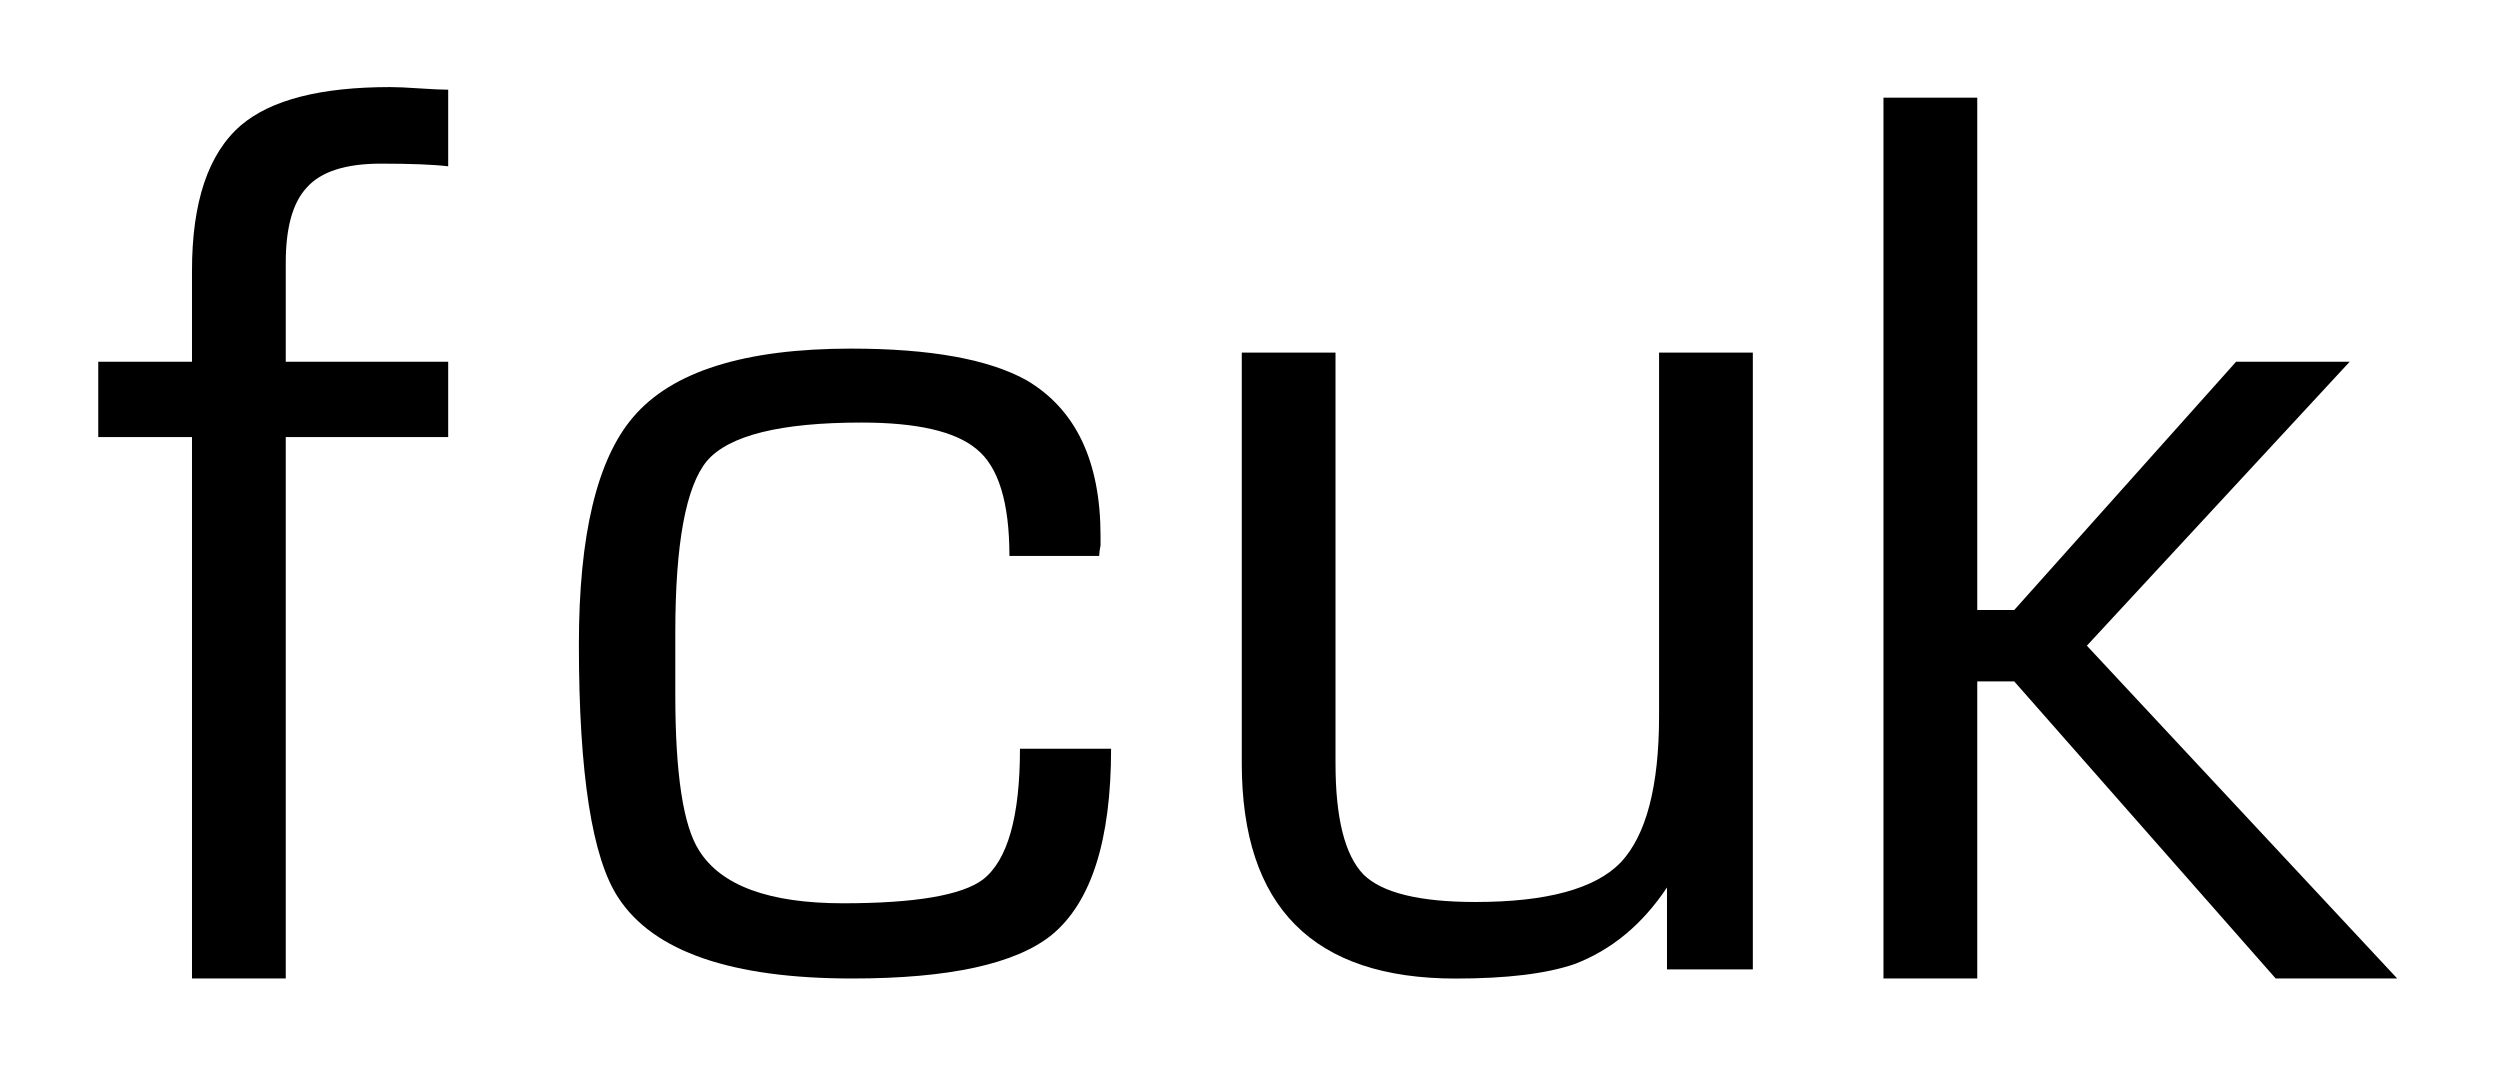
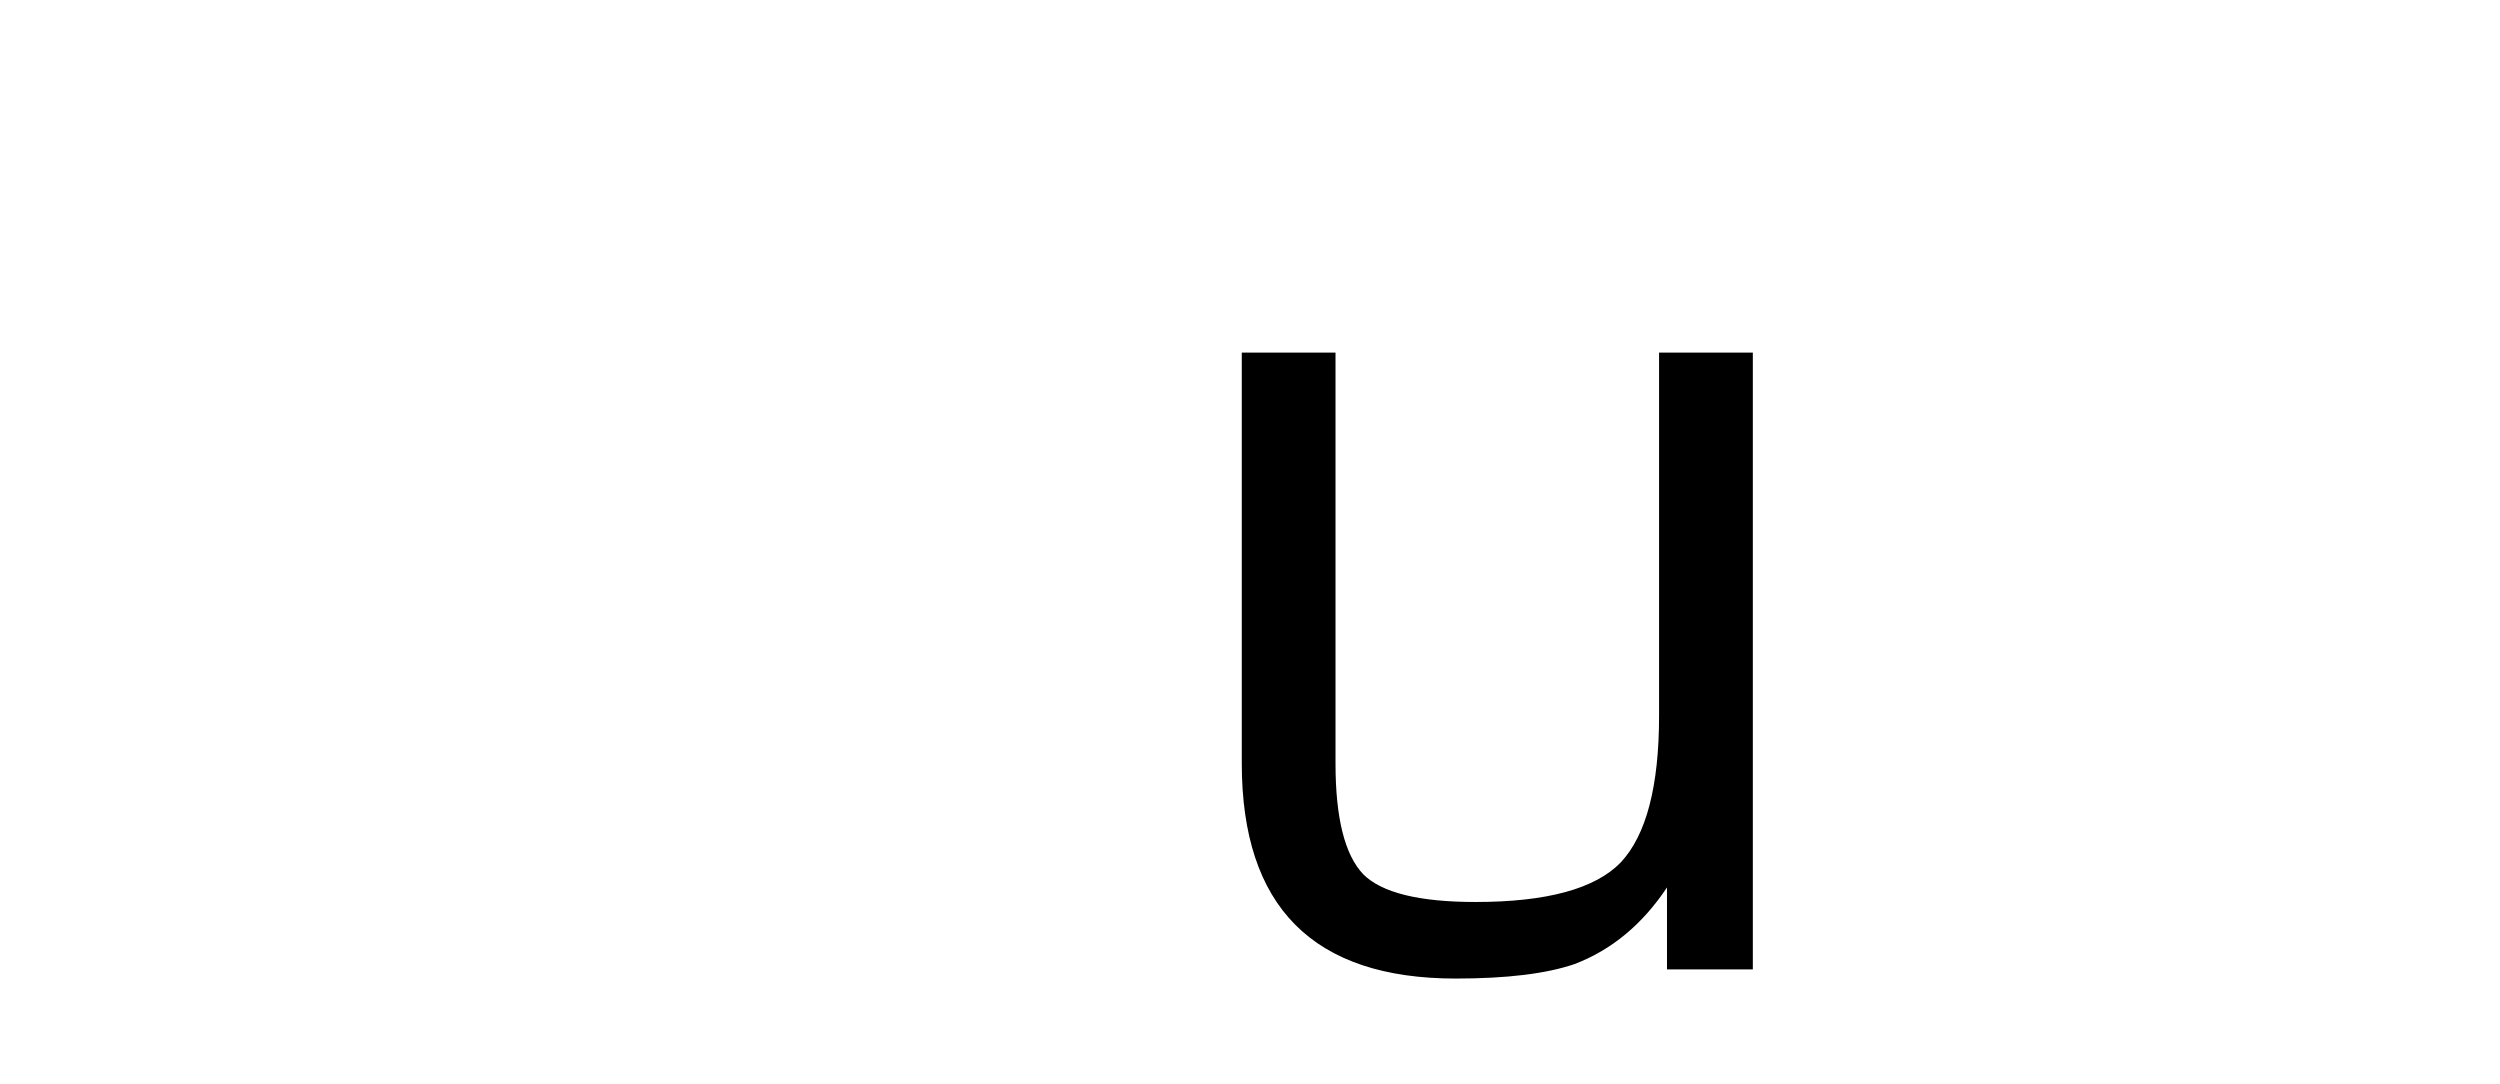
<svg xmlns="http://www.w3.org/2000/svg" width="83" height="36" viewBox="0 0 83 36" fill="none">
-   <path fill-rule="evenodd" clip-rule="evenodd" d="M14.88 12.01V14.51H9.487V32.486H6.374V14.51H3.262V12.01H6.374V8.985C6.374 6.705 6.915 5.097 7.997 4.162C8.991 3.314 10.642 2.891 12.951 2.891C13.185 2.891 13.507 2.905 13.916 2.934C14.355 2.963 14.675 2.978 14.88 2.978V5.521C14.384 5.462 13.638 5.433 12.644 5.433C11.475 5.433 10.656 5.697 10.189 6.222C9.721 6.719 9.487 7.552 9.487 8.721V12.009H14.88V12.01Z" fill="black" />
-   <path fill-rule="evenodd" clip-rule="evenodd" d="M33.863 24.858H36.888C36.888 27.899 36.23 29.959 34.916 31.04C33.718 32.005 31.511 32.486 28.295 32.486C24.291 32.486 21.704 31.596 20.534 29.813C19.658 28.498 19.219 25.691 19.219 21.395C19.219 17.77 19.819 15.257 21.017 13.853C22.303 12.334 24.714 11.574 28.252 11.574C30.882 11.574 32.825 11.925 34.083 12.625C35.719 13.59 36.538 15.314 36.538 17.799C36.538 17.858 36.538 17.96 36.538 18.106C36.508 18.252 36.493 18.37 36.493 18.457H33.513C33.513 16.675 33.147 15.49 32.417 14.906C31.715 14.321 30.444 14.029 28.602 14.029C25.912 14.029 24.203 14.453 23.472 15.301C22.771 16.148 22.42 18.049 22.42 21.001V23.062C22.42 25.692 22.683 27.417 23.209 28.235C23.939 29.403 25.533 29.989 27.988 29.989C30.385 29.989 31.934 29.724 32.635 29.199C33.455 28.556 33.863 27.109 33.863 24.858Z" fill="black" />
  <path fill-rule="evenodd" clip-rule="evenodd" d="M58.194 11.707V32.183H55.344V29.464C54.526 30.692 53.502 31.539 52.276 32.007C51.34 32.328 50.024 32.488 48.328 32.488C43.594 32.488 41.227 30.106 41.227 25.343V11.707H44.339V25.344C44.339 27.155 44.646 28.383 45.26 29.026C45.873 29.639 47.115 29.946 48.988 29.946C51.354 29.946 52.962 29.508 53.809 28.632C54.657 27.725 55.081 26.104 55.081 23.765V11.707H58.194Z" fill="black" />
-   <path fill-rule="evenodd" clip-rule="evenodd" d="M65.645 3.242V20.253H66.872L74.238 12.01H78.009L69.284 21.437L79.587 32.486H75.553L66.872 22.622H65.645V32.486H62.531V3.242H65.645Z" fill="black" />
</svg>